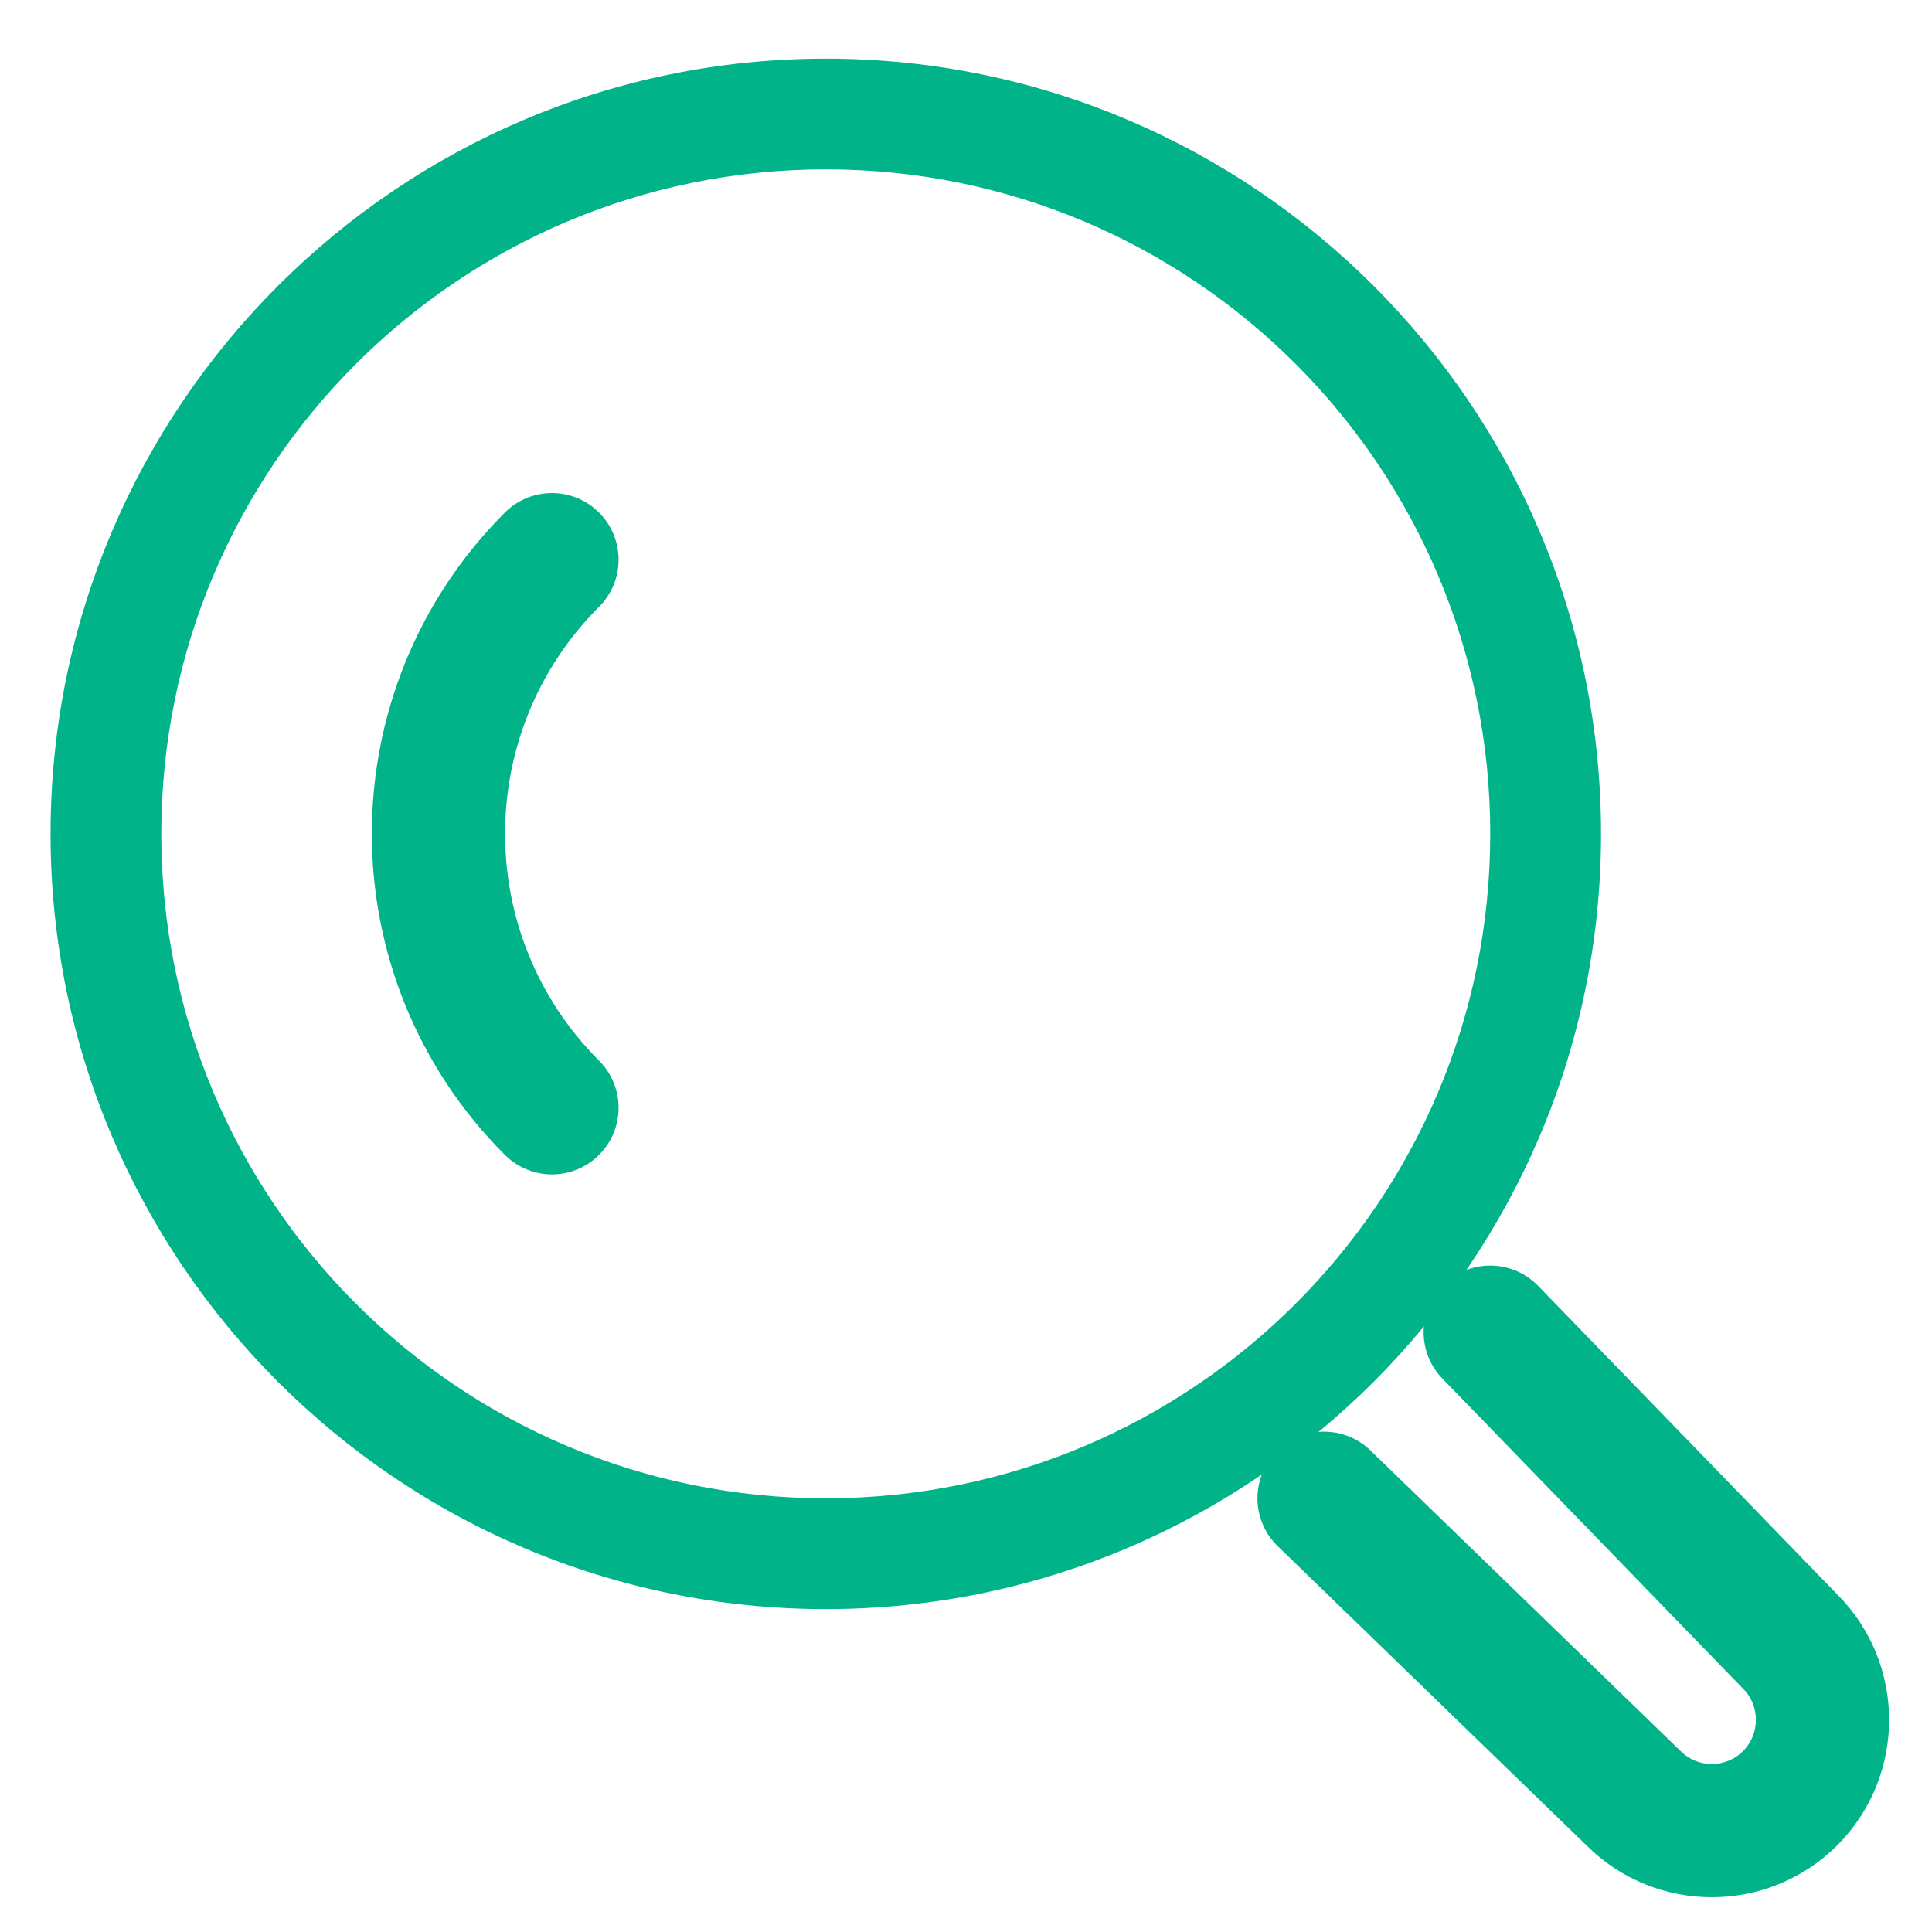
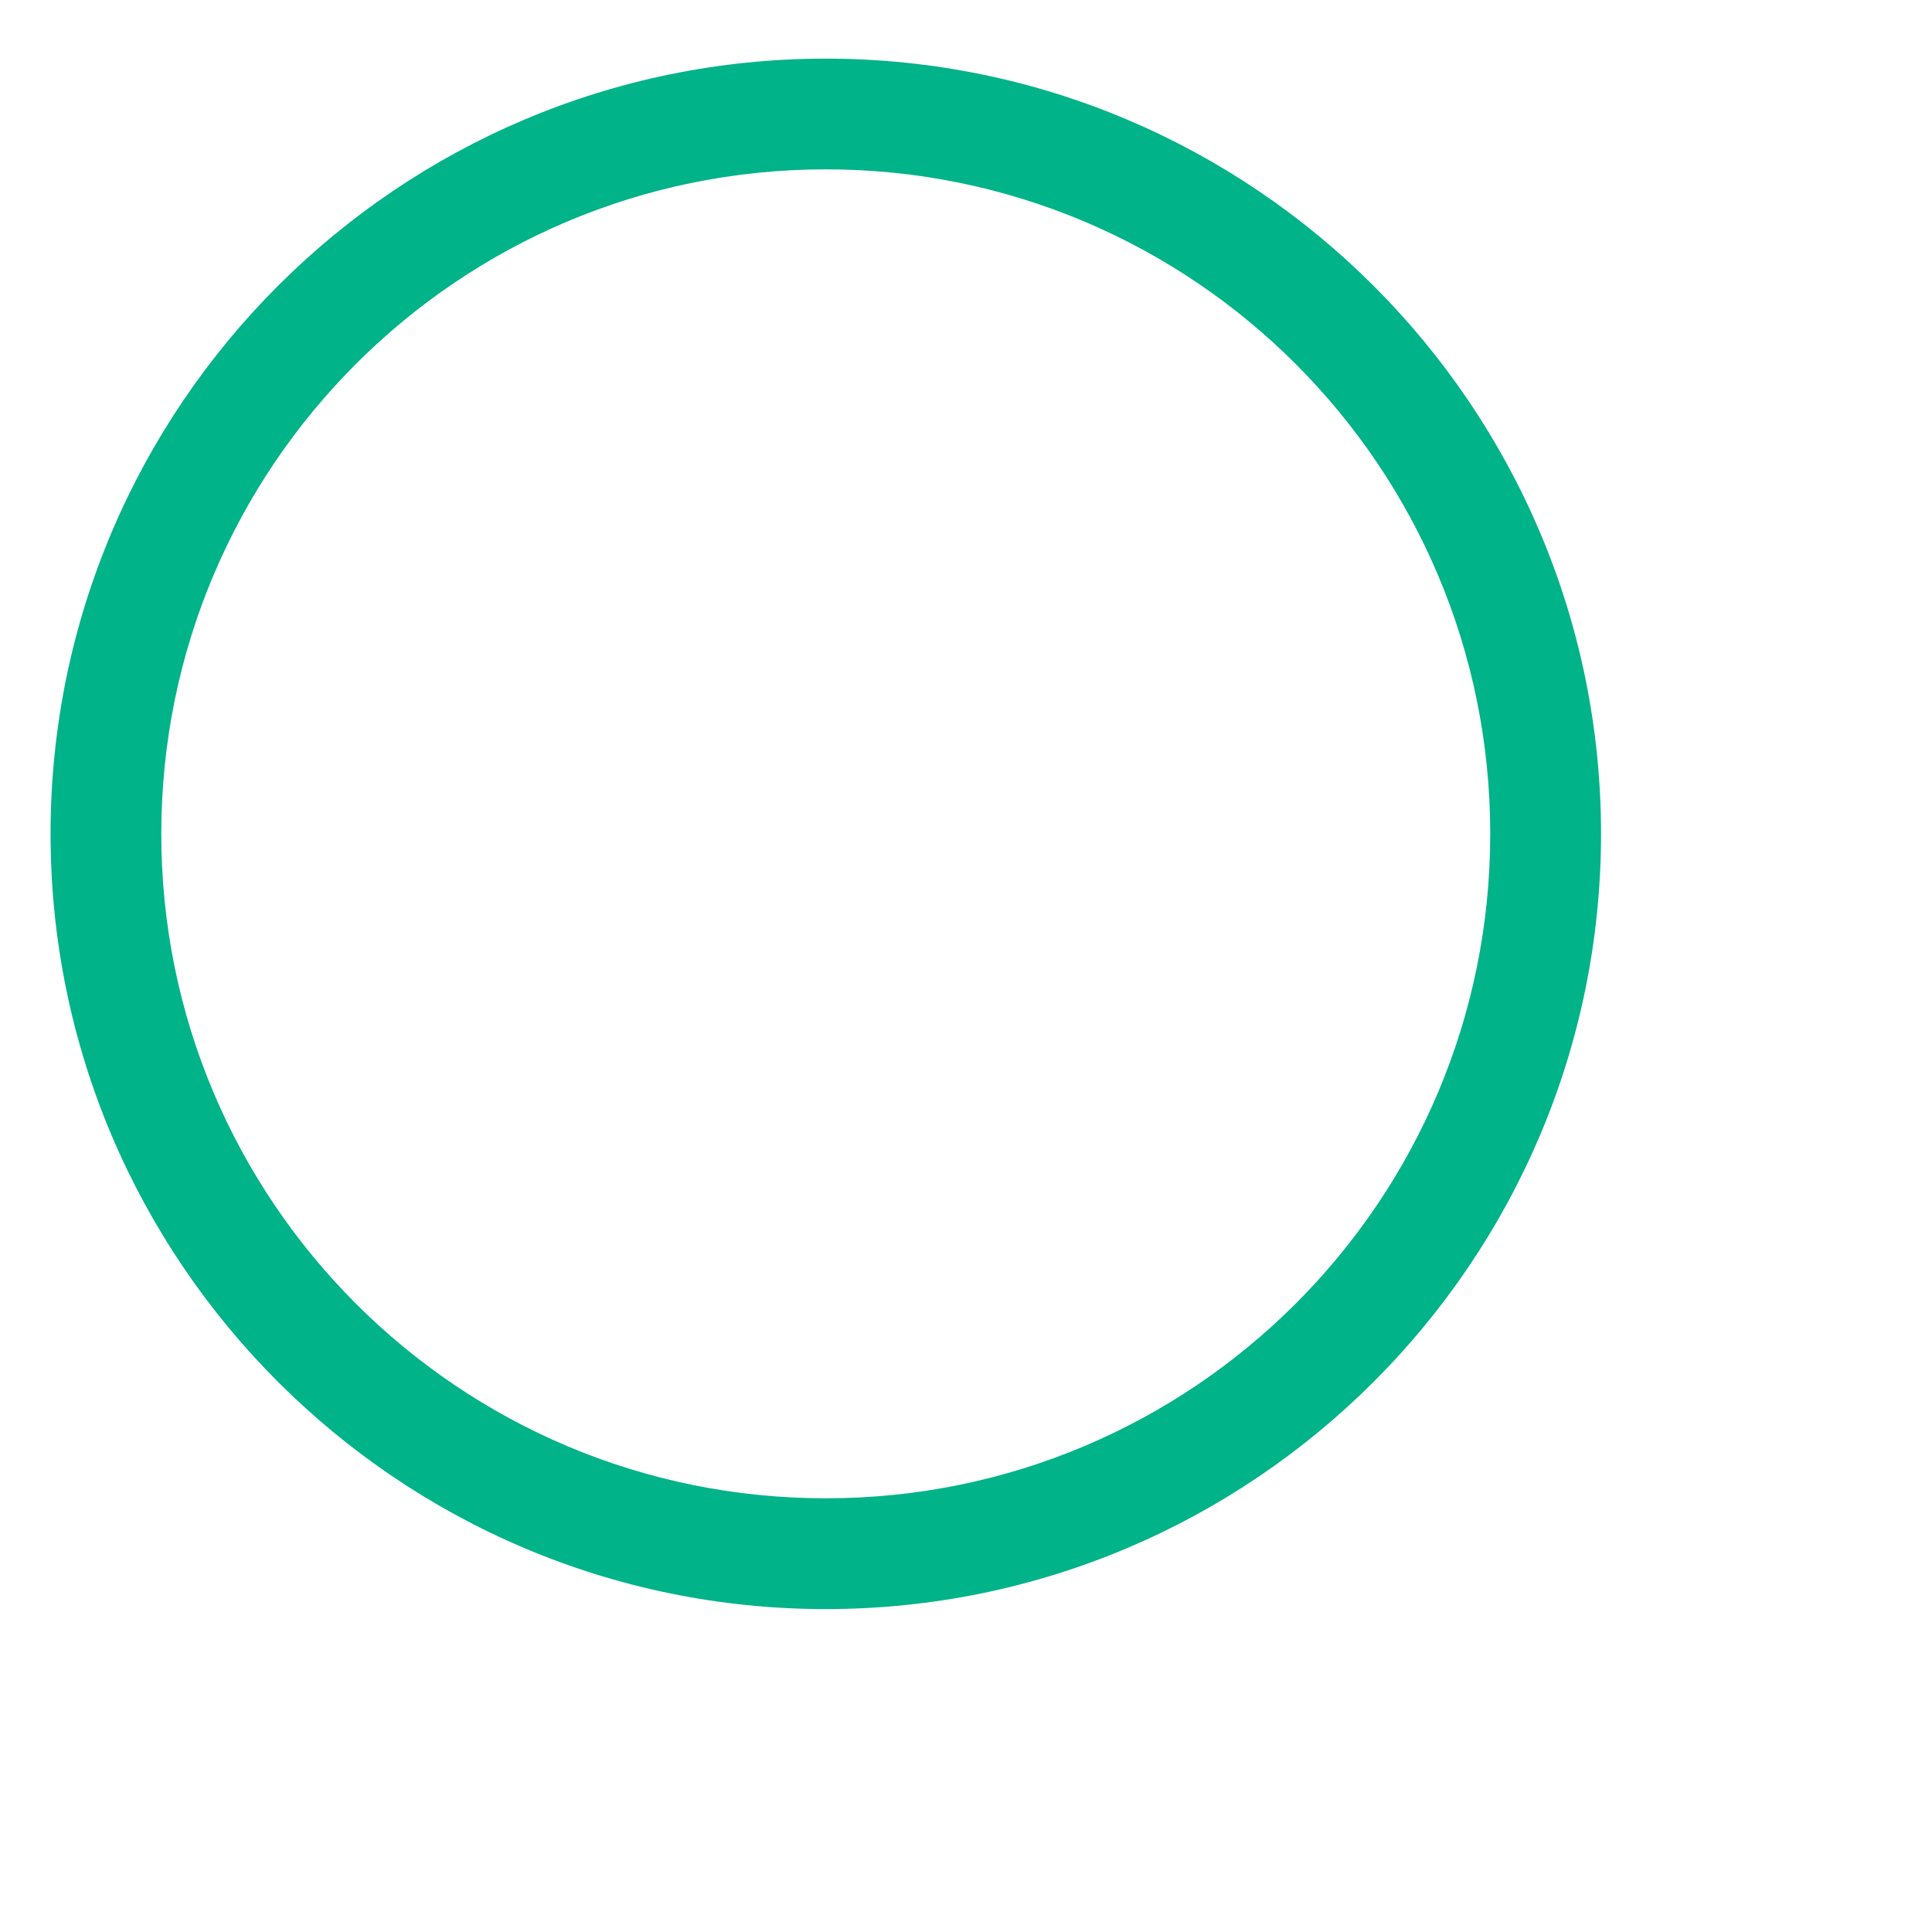
<svg xmlns="http://www.w3.org/2000/svg" width="29" height="29" viewBox="0 0 29 29" fill="none">
  <path d="M12.395 2.542C17.905 2.542 22.369 7.007 22.369 12.516C22.369 18.025 17.905 22.49 12.395 22.49C6.887 22.49 2.421 18.025 2.421 12.516C2.421 7.007 6.887 2.542 12.395 2.542ZM12.395 0.88C5.979 0.88 0.759 6.1 0.759 12.516C0.759 18.933 5.979 24.153 12.395 24.153C18.812 24.153 24.032 18.933 24.032 12.516C24.032 6.1 18.812 0.88 12.395 0.88Z" fill="#00B388" />
-   <path d="M19.875 22.49L24.52 26.992C25.168 27.64 26.223 27.64 26.871 26.992C27.518 26.343 27.518 25.287 26.871 24.64L22.369 19.997" stroke="#00B388" stroke-width="2" stroke-miterlimit="10" stroke-linecap="round" />
-   <path d="M8.285 16.628C6.013 14.356 6.014 10.674 8.285 8.401" stroke="#00B388" stroke-width="2" stroke-miterlimit="10" stroke-linecap="round" />
</svg>